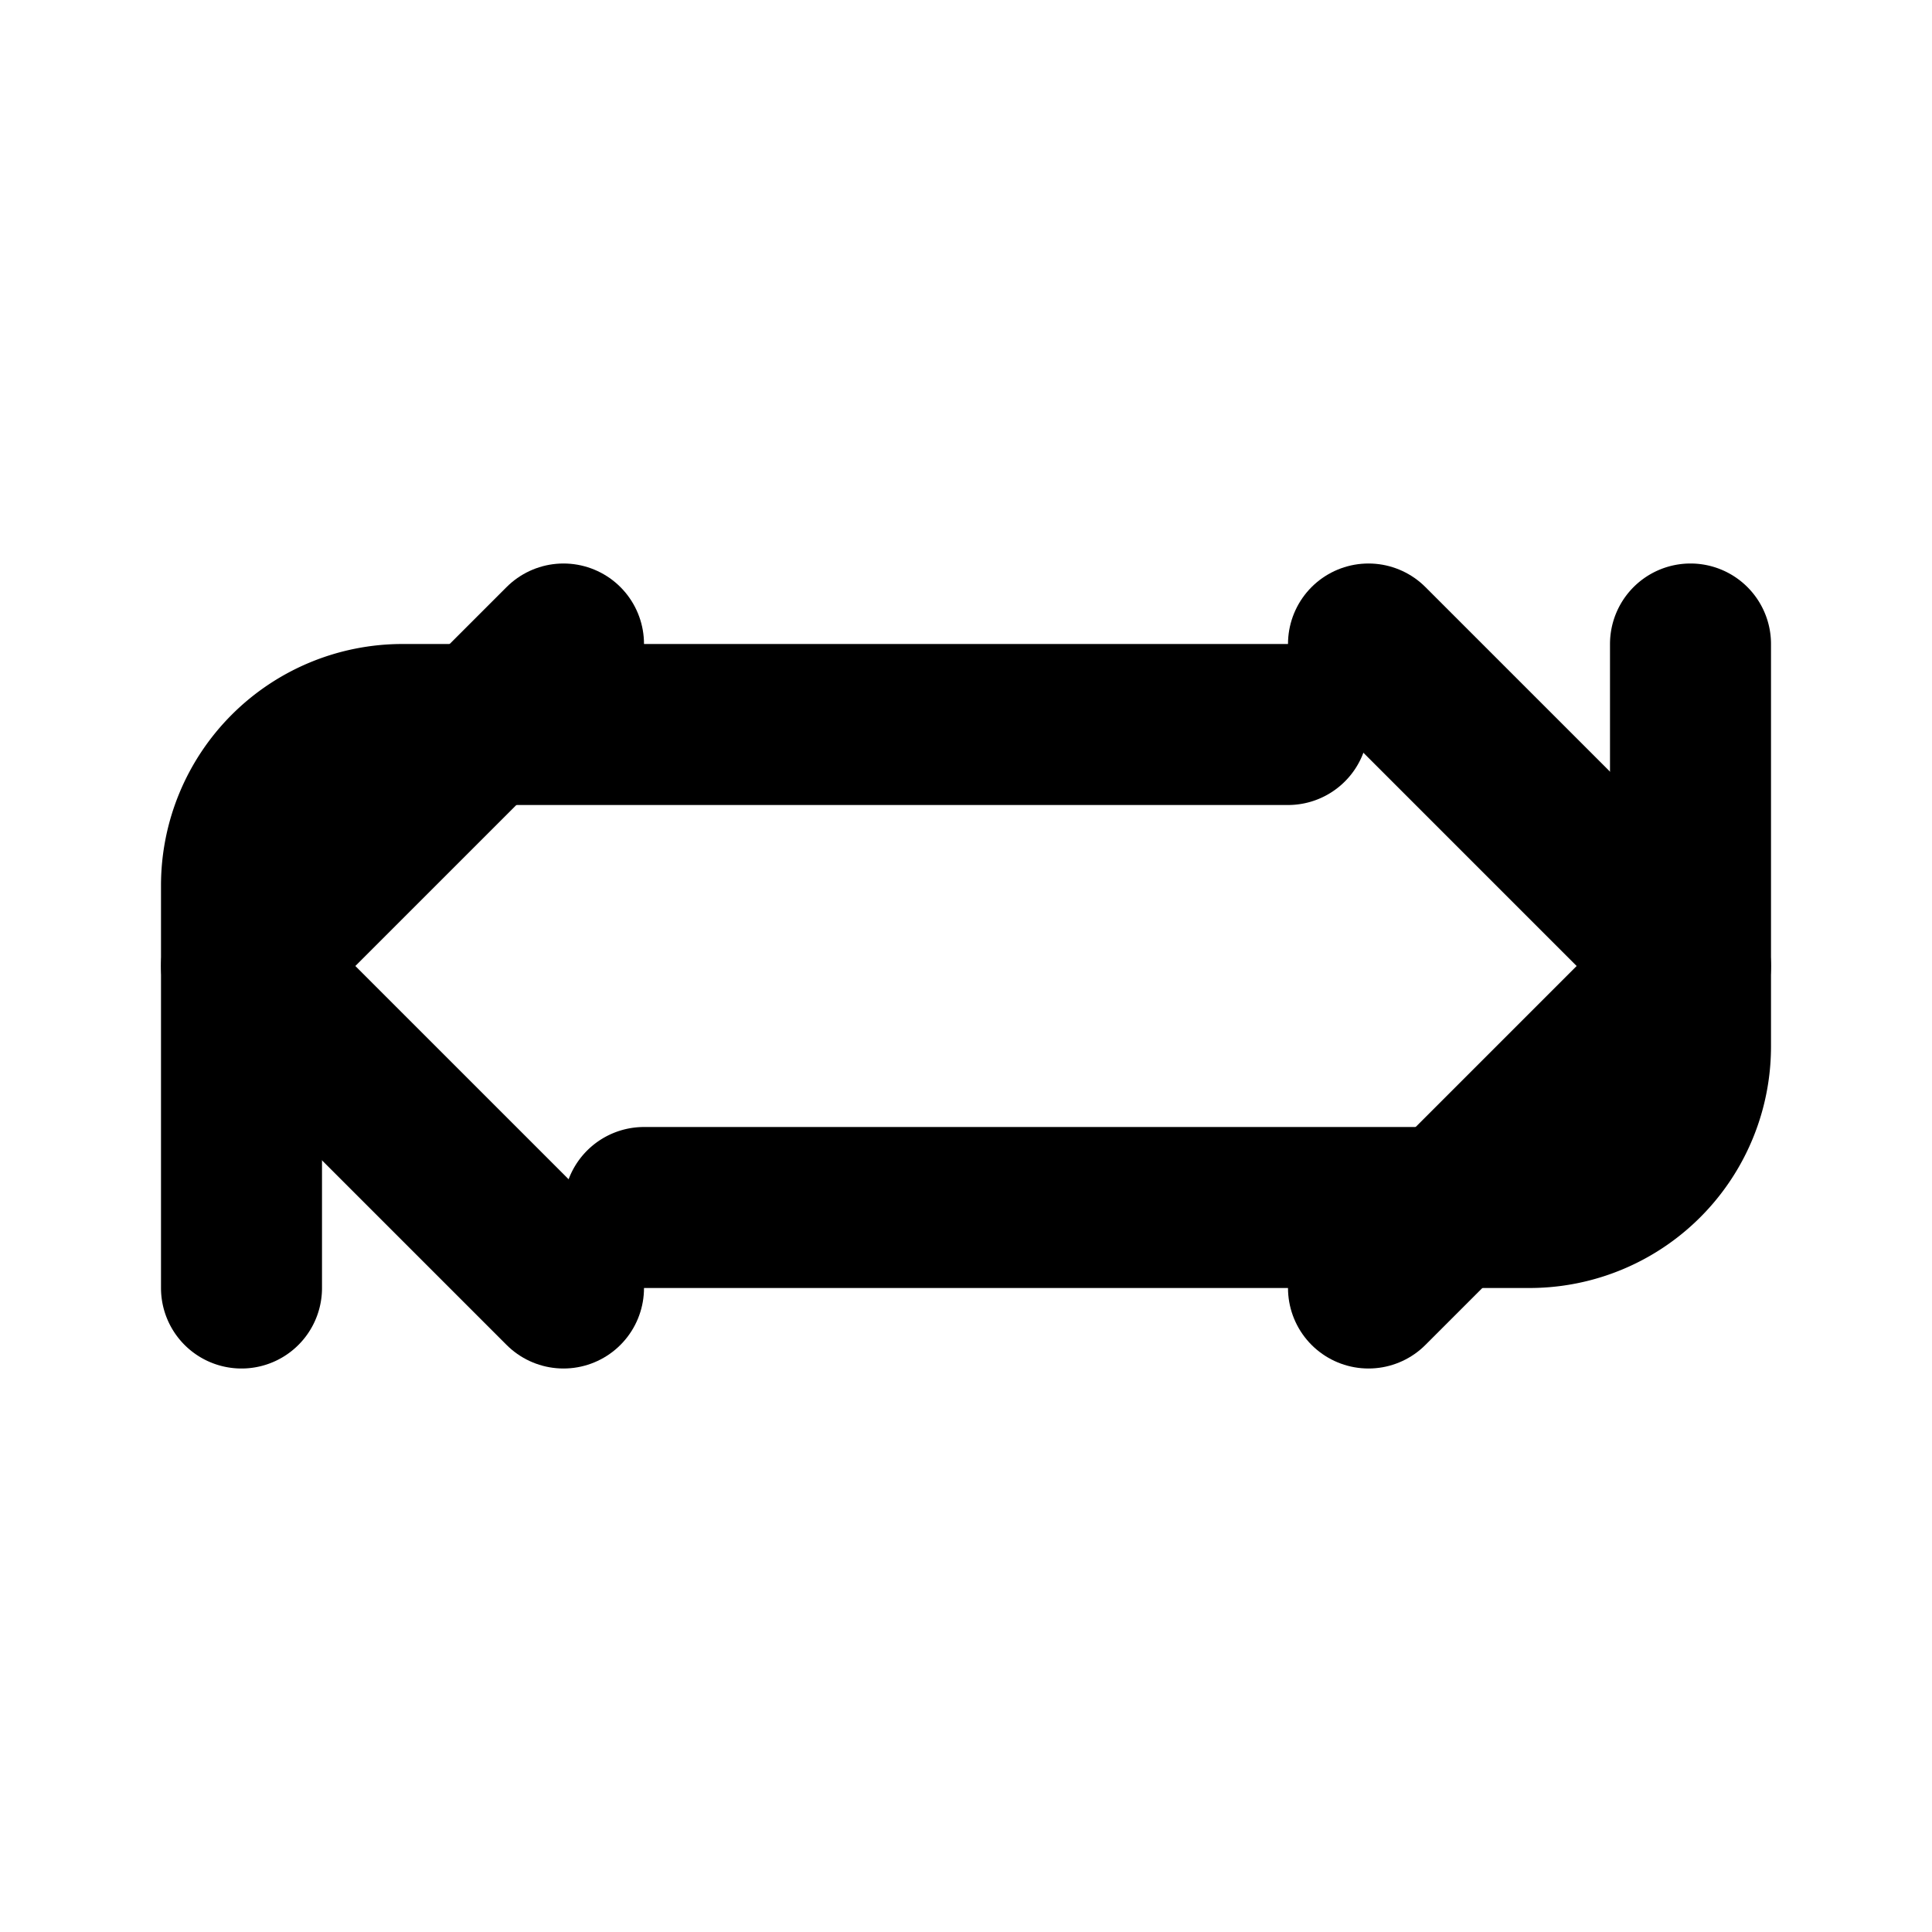
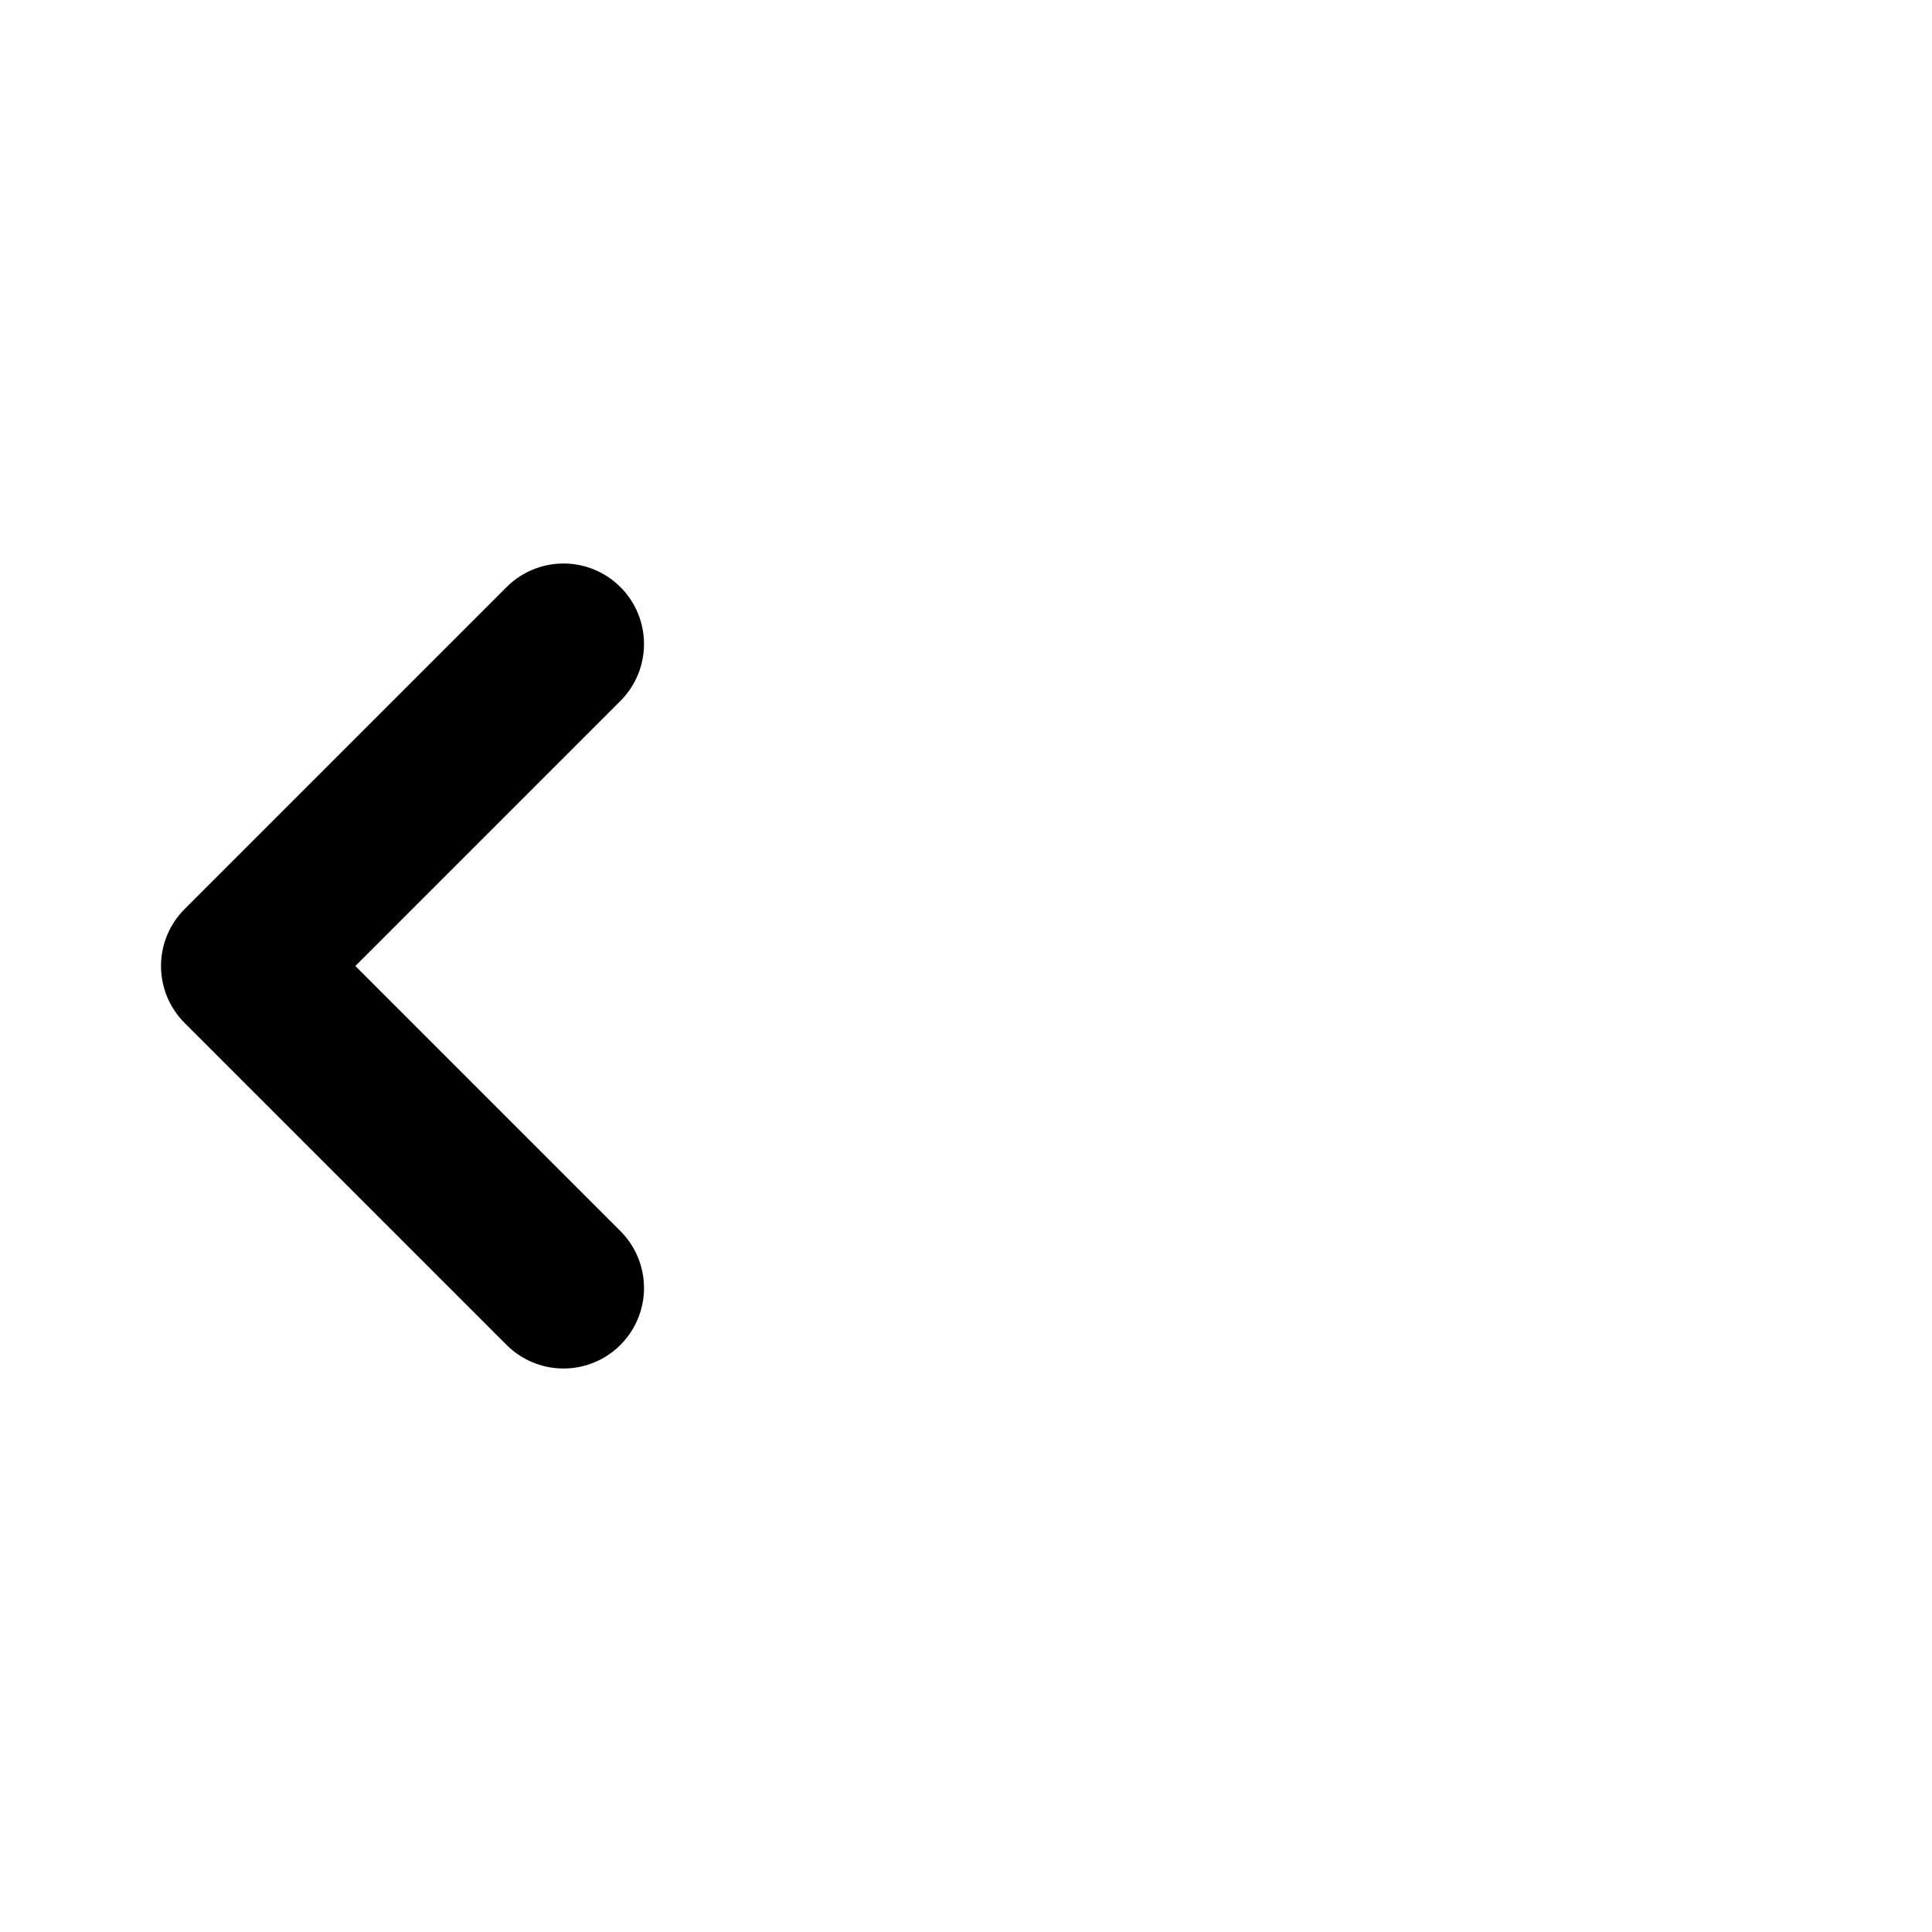
<svg xmlns="http://www.w3.org/2000/svg" width="24" height="24" viewBox="0 0 24 24" fill="none" stroke="currentColor" stroke-width="2" stroke-linecap="round" stroke-linejoin="round">
-   <path d="M21 8v5a2 2 0 0 1-2 2H8" />
-   <path d="M17 8l4 4-4 4" />
-   <path d="M3 16v-5a2 2 0 0 1 2-2h11" />
  <path d="M7 16l-4-4 4-4" />
</svg>